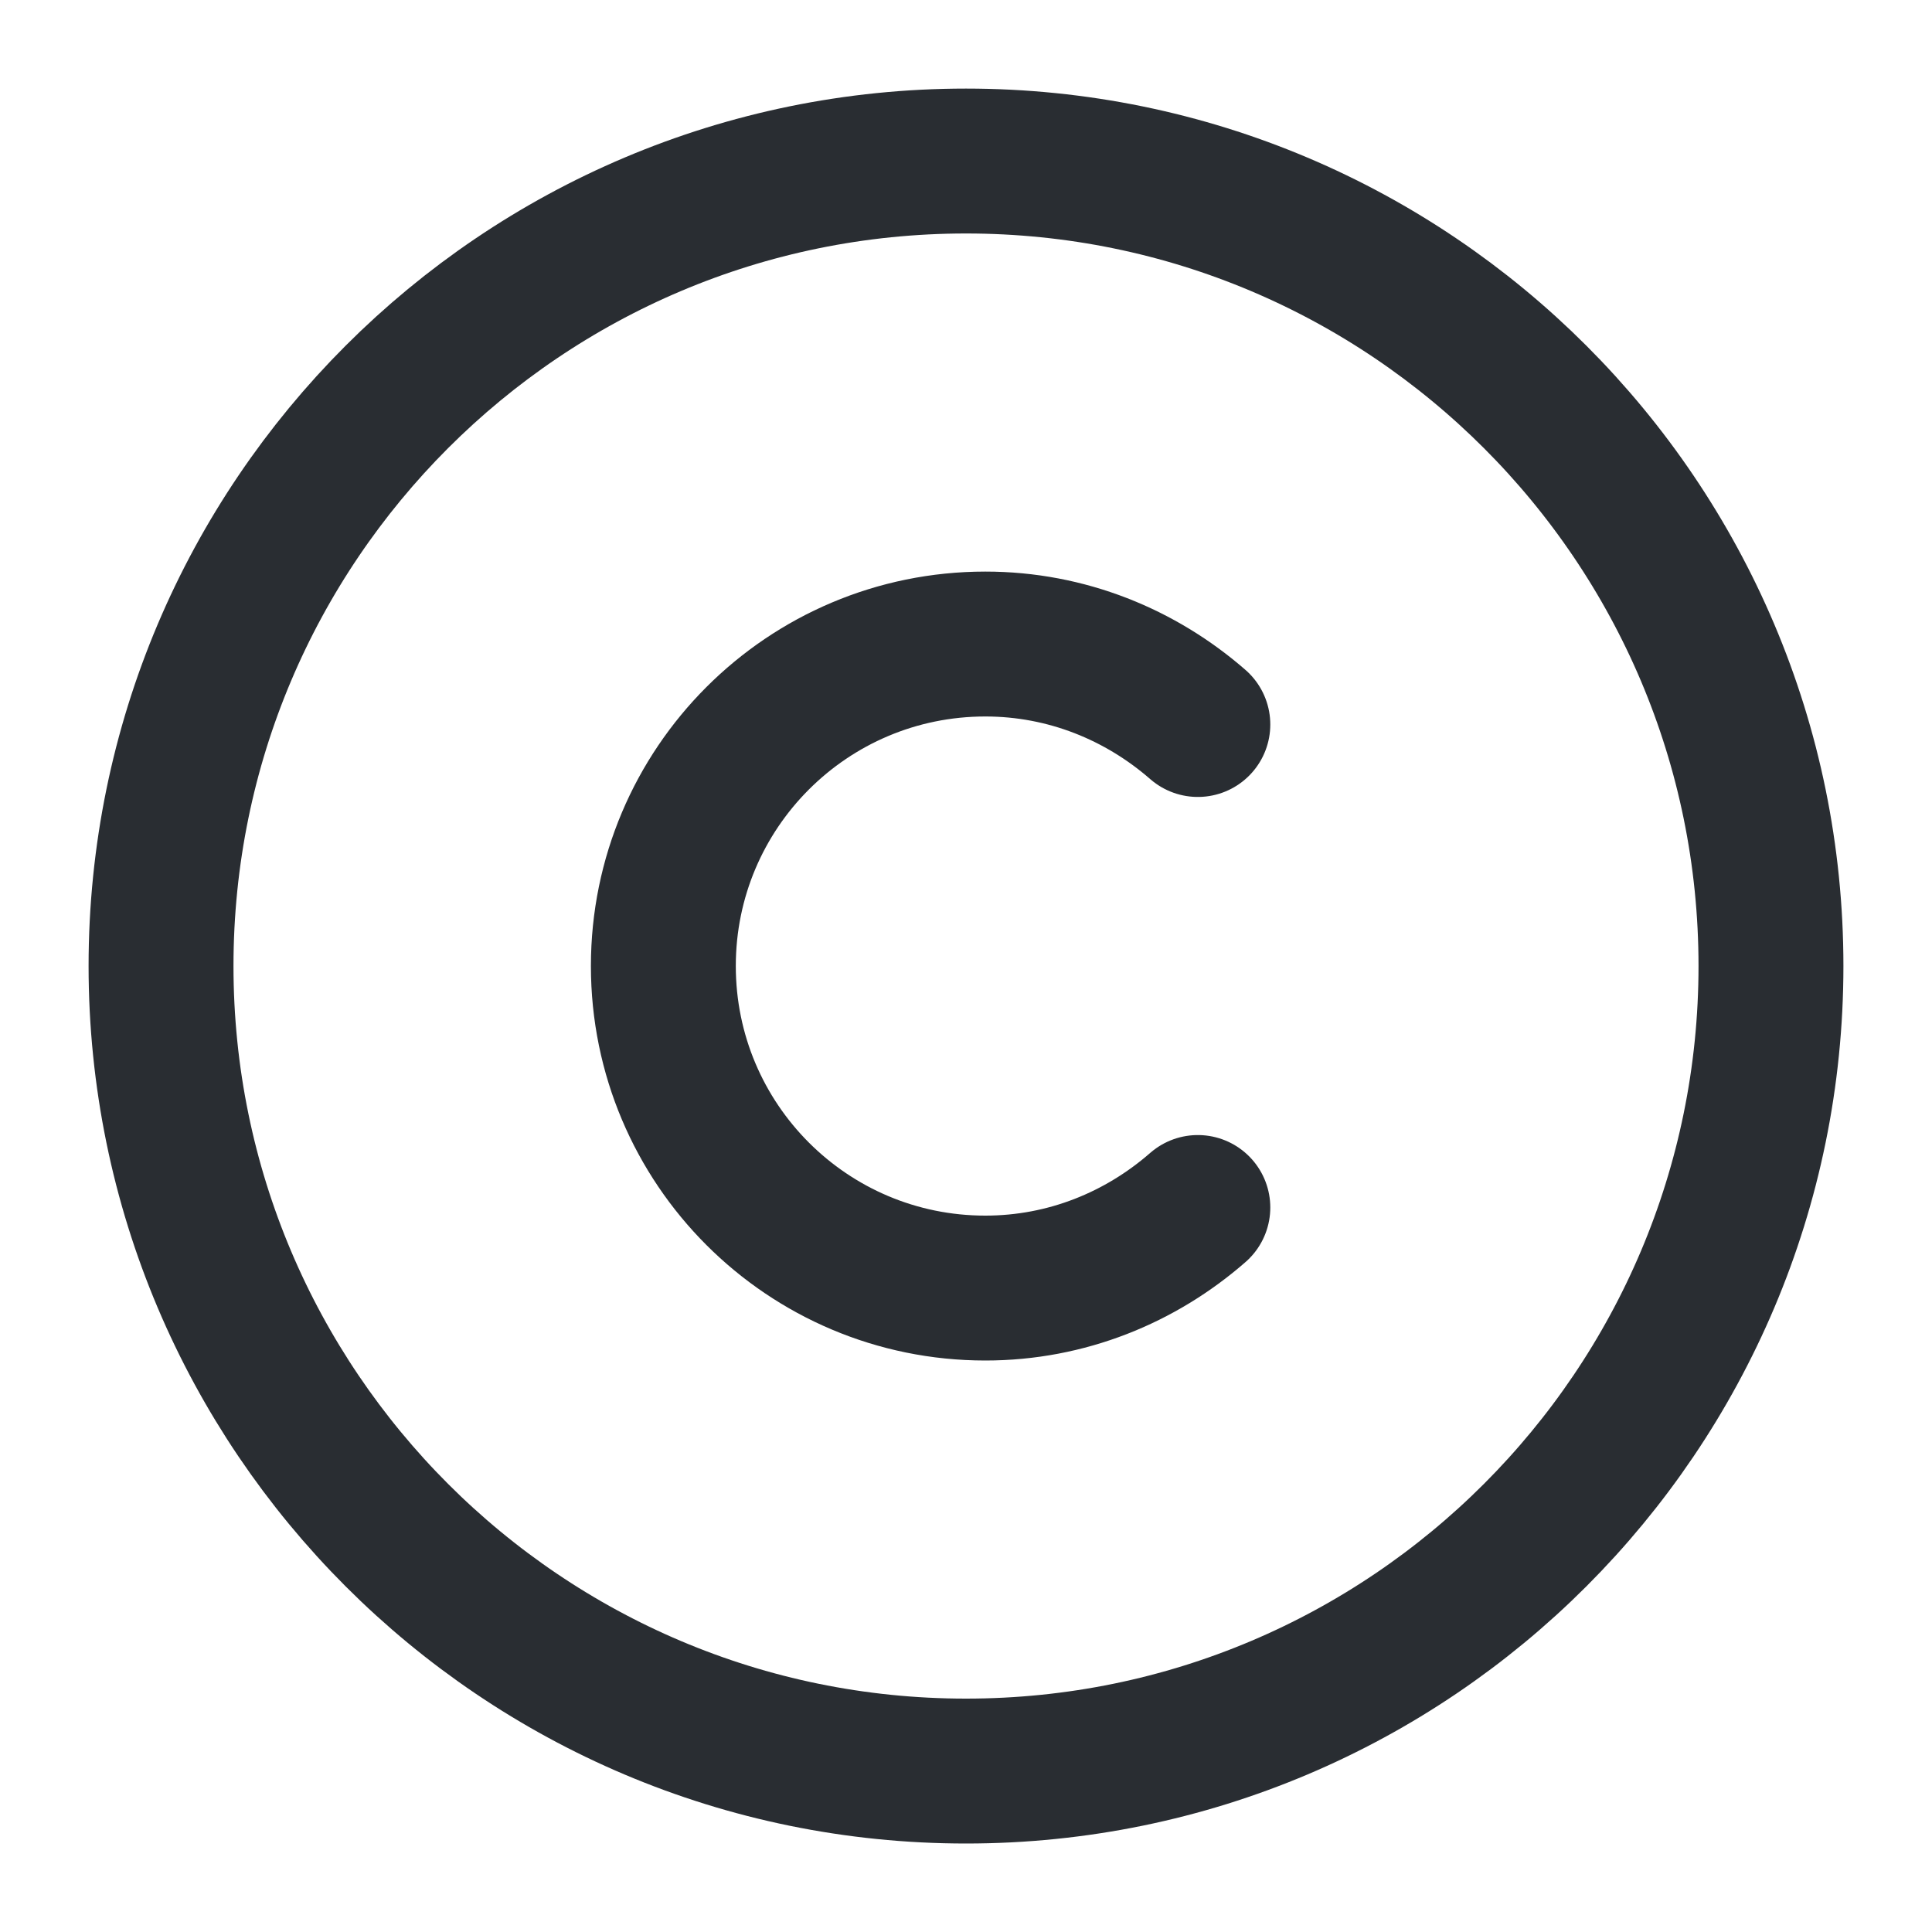
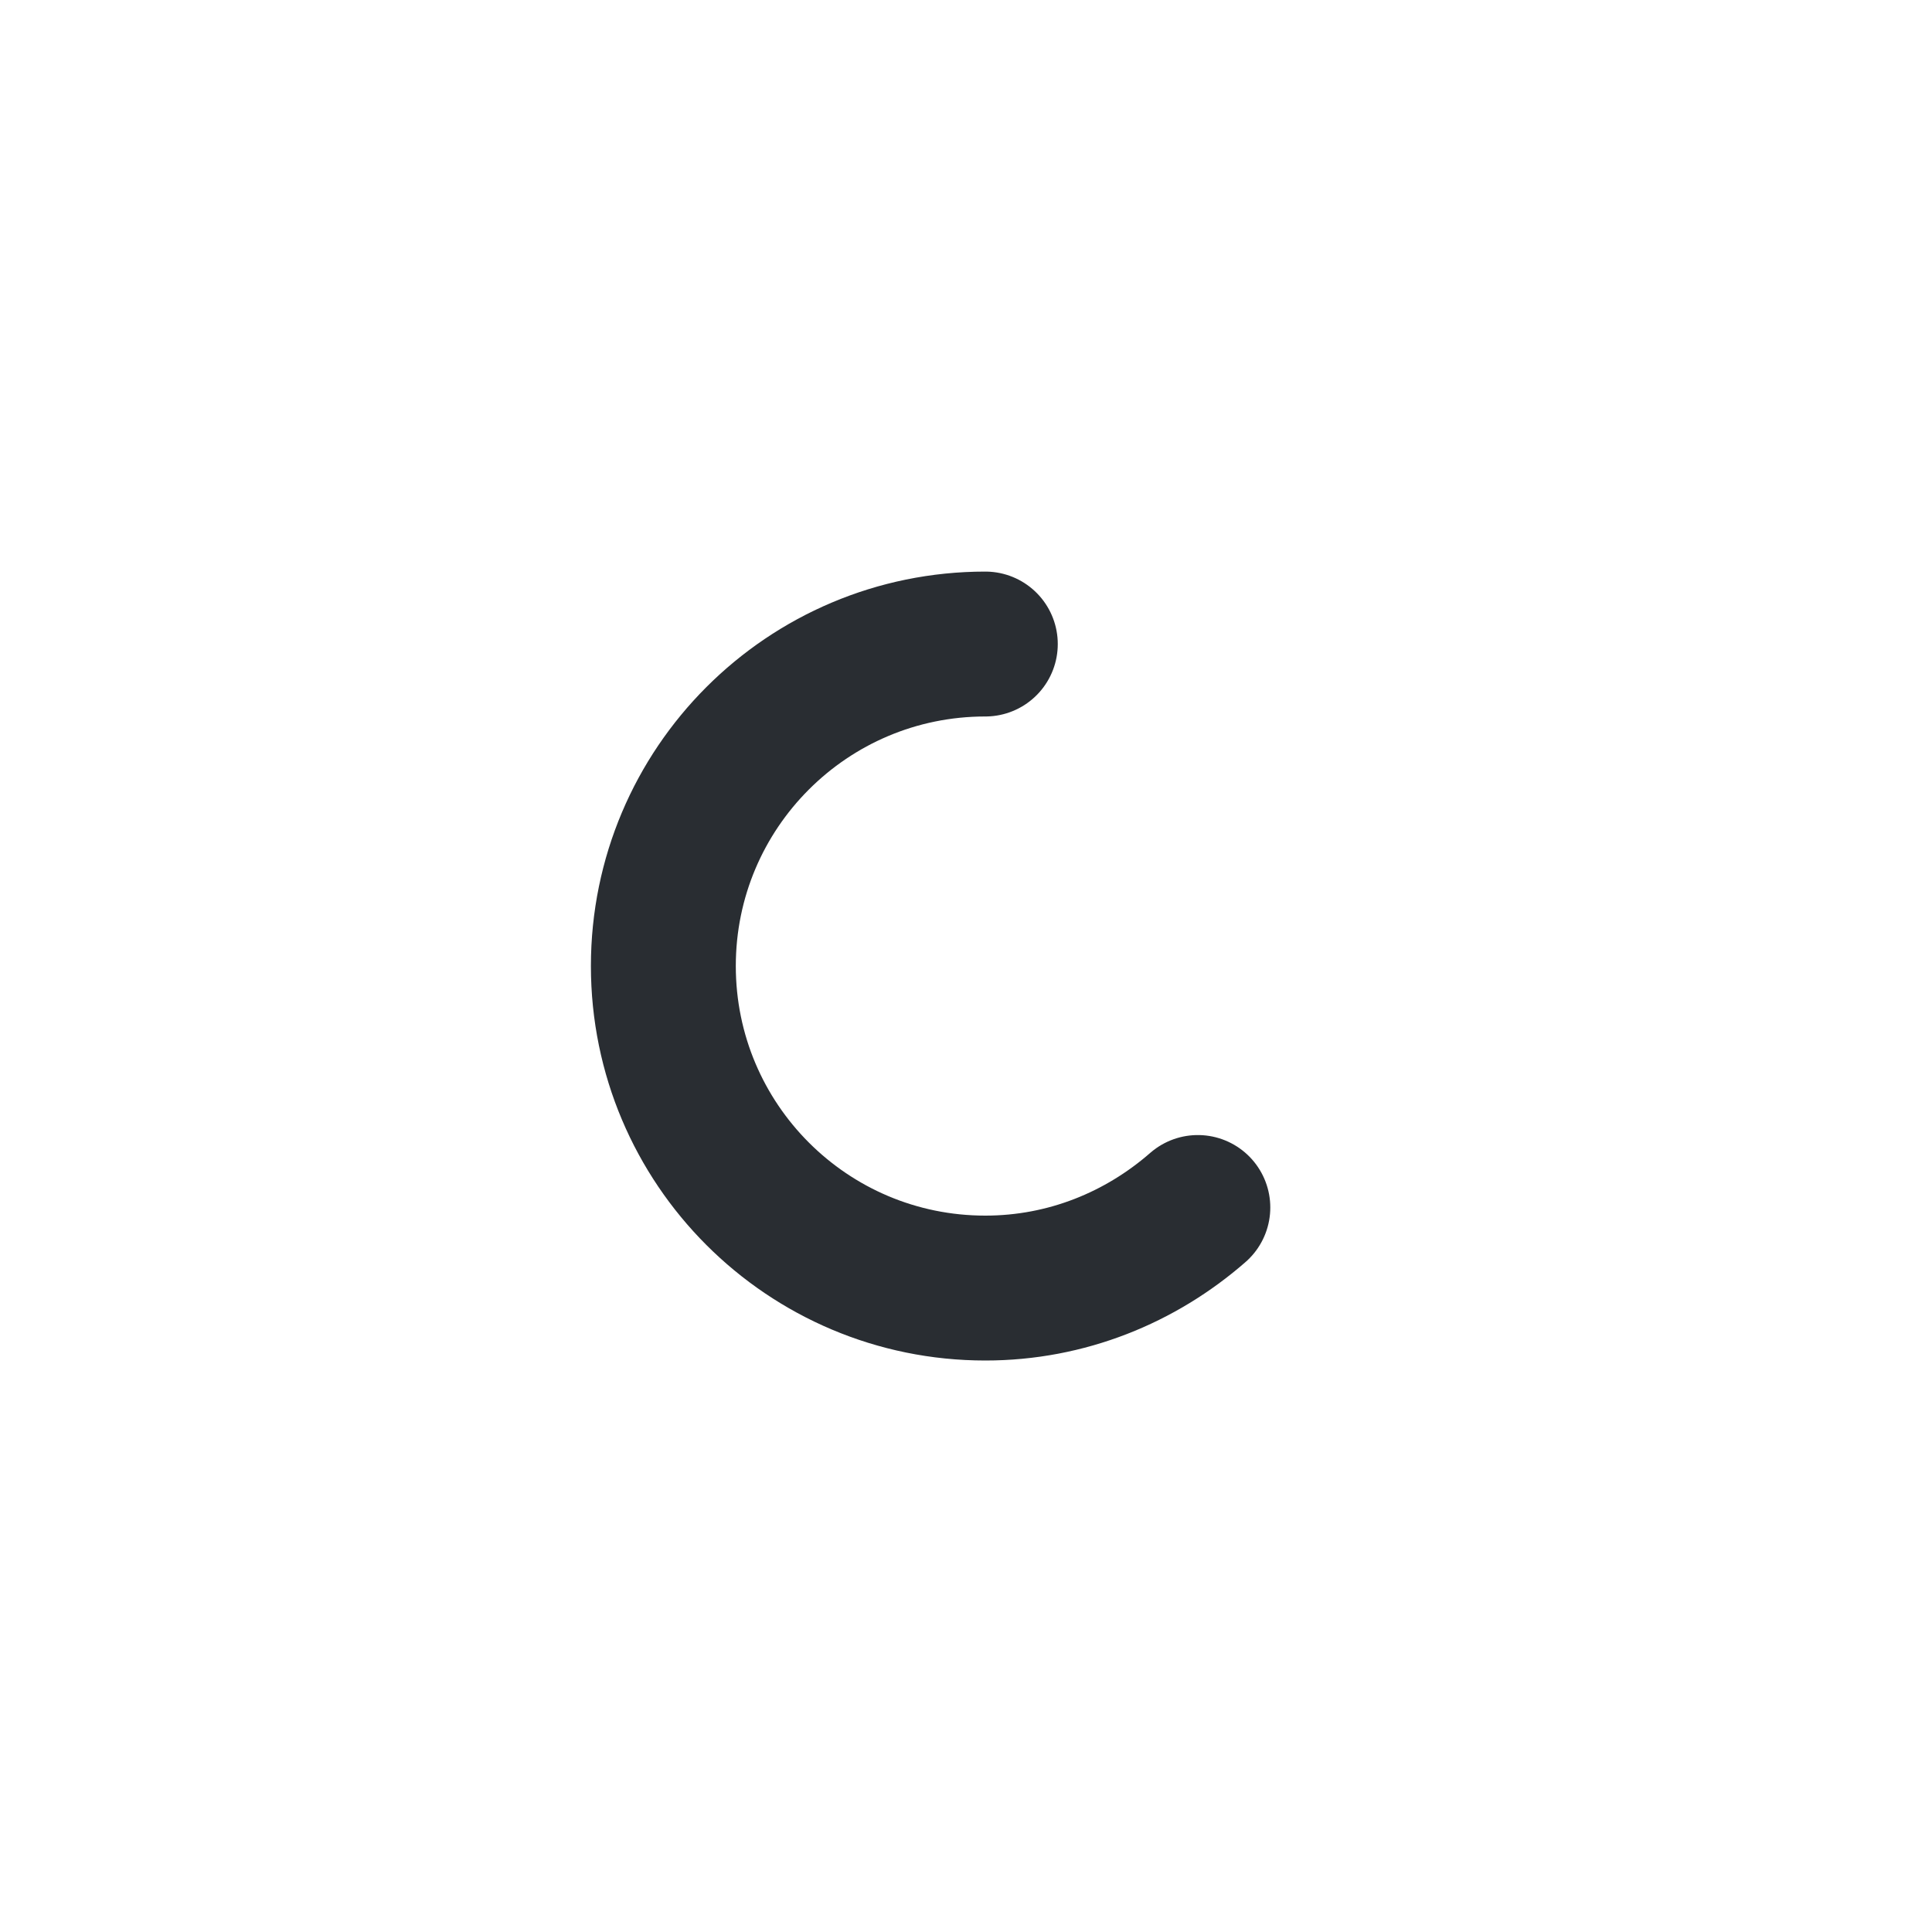
<svg xmlns="http://www.w3.org/2000/svg" width="20" height="20" viewBox="0 0 20 20" fill="none">
-   <path d="M10 18.334C5.4 18.334 1.667 14.6 1.667 10C1.667 5.4 5.4 1.667 10 1.667C14.6 1.667 18.333 5.4 18.333 10C18.333 14.6 14.6 18.334 10 18.334Z" stroke="#292D32" stroke-width="1.5" stroke-linecap="round" stroke-linejoin="round" />
-   <path d="M12.4 12.5C11.808 13.017 11.042 13.334 10.2 13.334C8.358 13.334 6.867 11.842 6.867 10C6.867 8.159 8.358 6.667 10.2 6.667C11.042 6.667 11.808 6.984 12.4 7.5" stroke="#292D32" stroke-width="1.5" stroke-linecap="round" stroke-linejoin="round" />
+   <path d="M12.4 12.5C11.808 13.017 11.042 13.334 10.2 13.334C8.358 13.334 6.867 11.842 6.867 10C6.867 8.159 8.358 6.667 10.2 6.667" stroke="#292D32" stroke-width="1.5" stroke-linecap="round" stroke-linejoin="round" />
</svg>